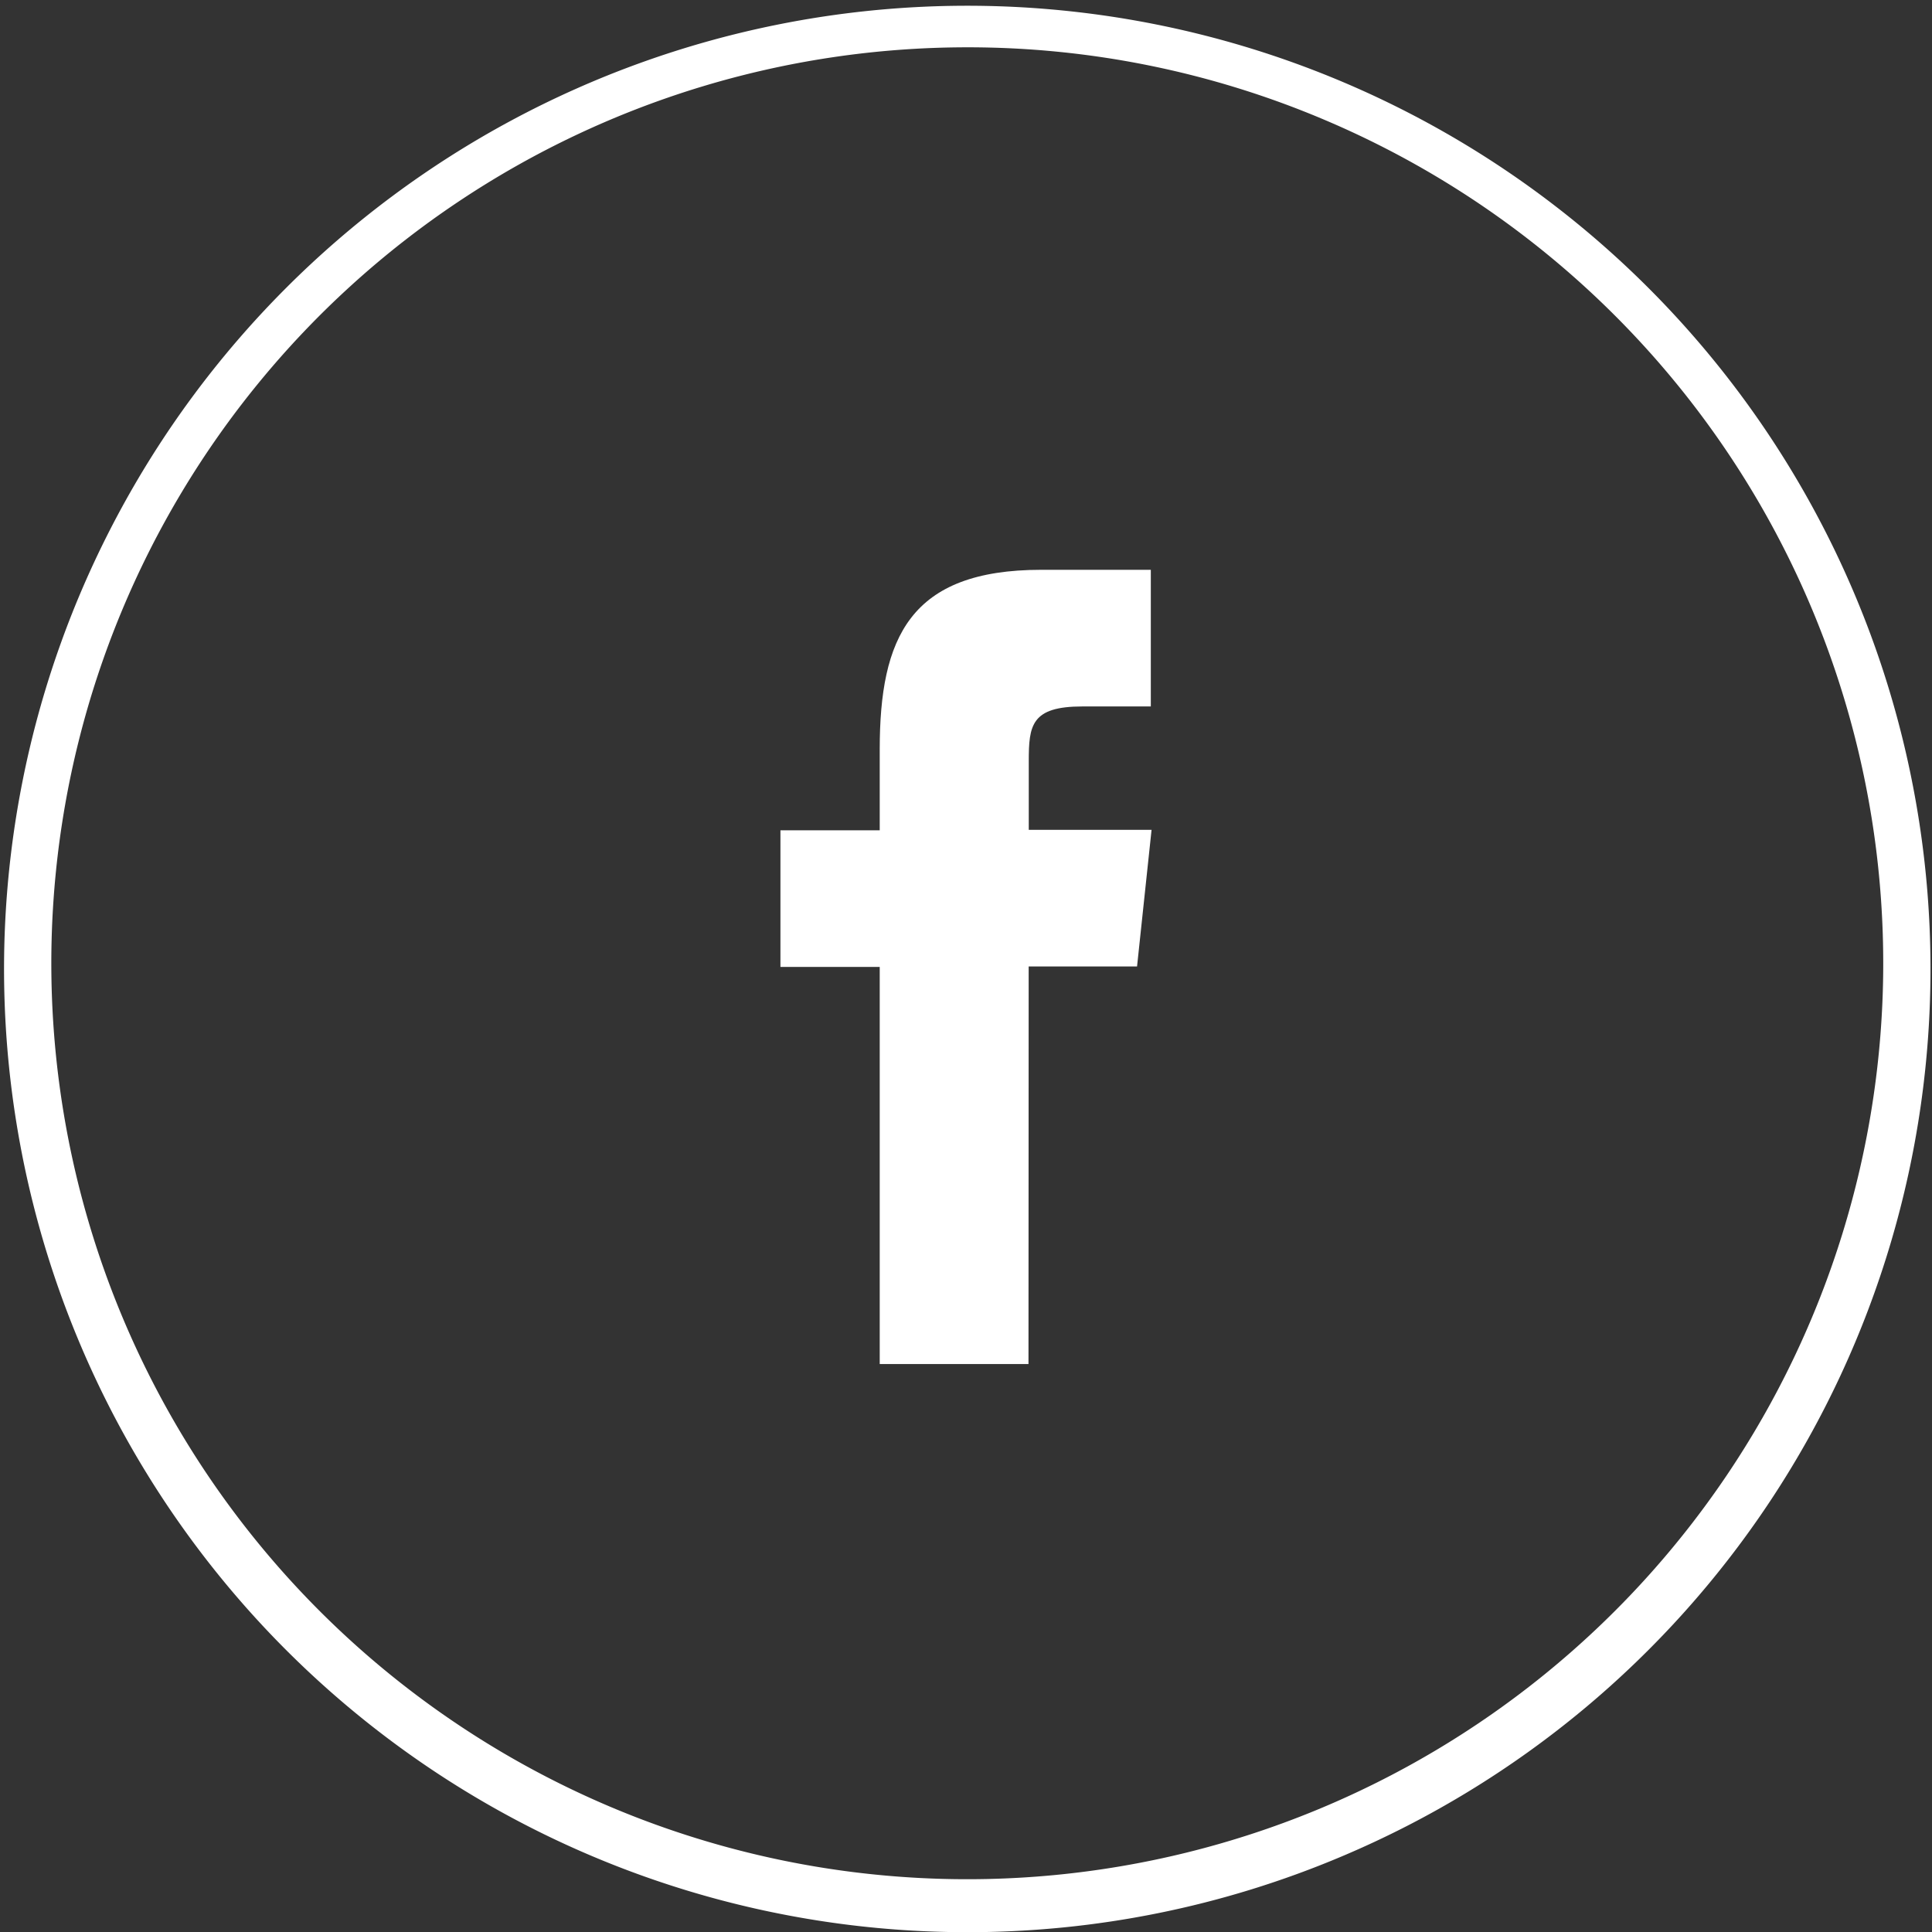
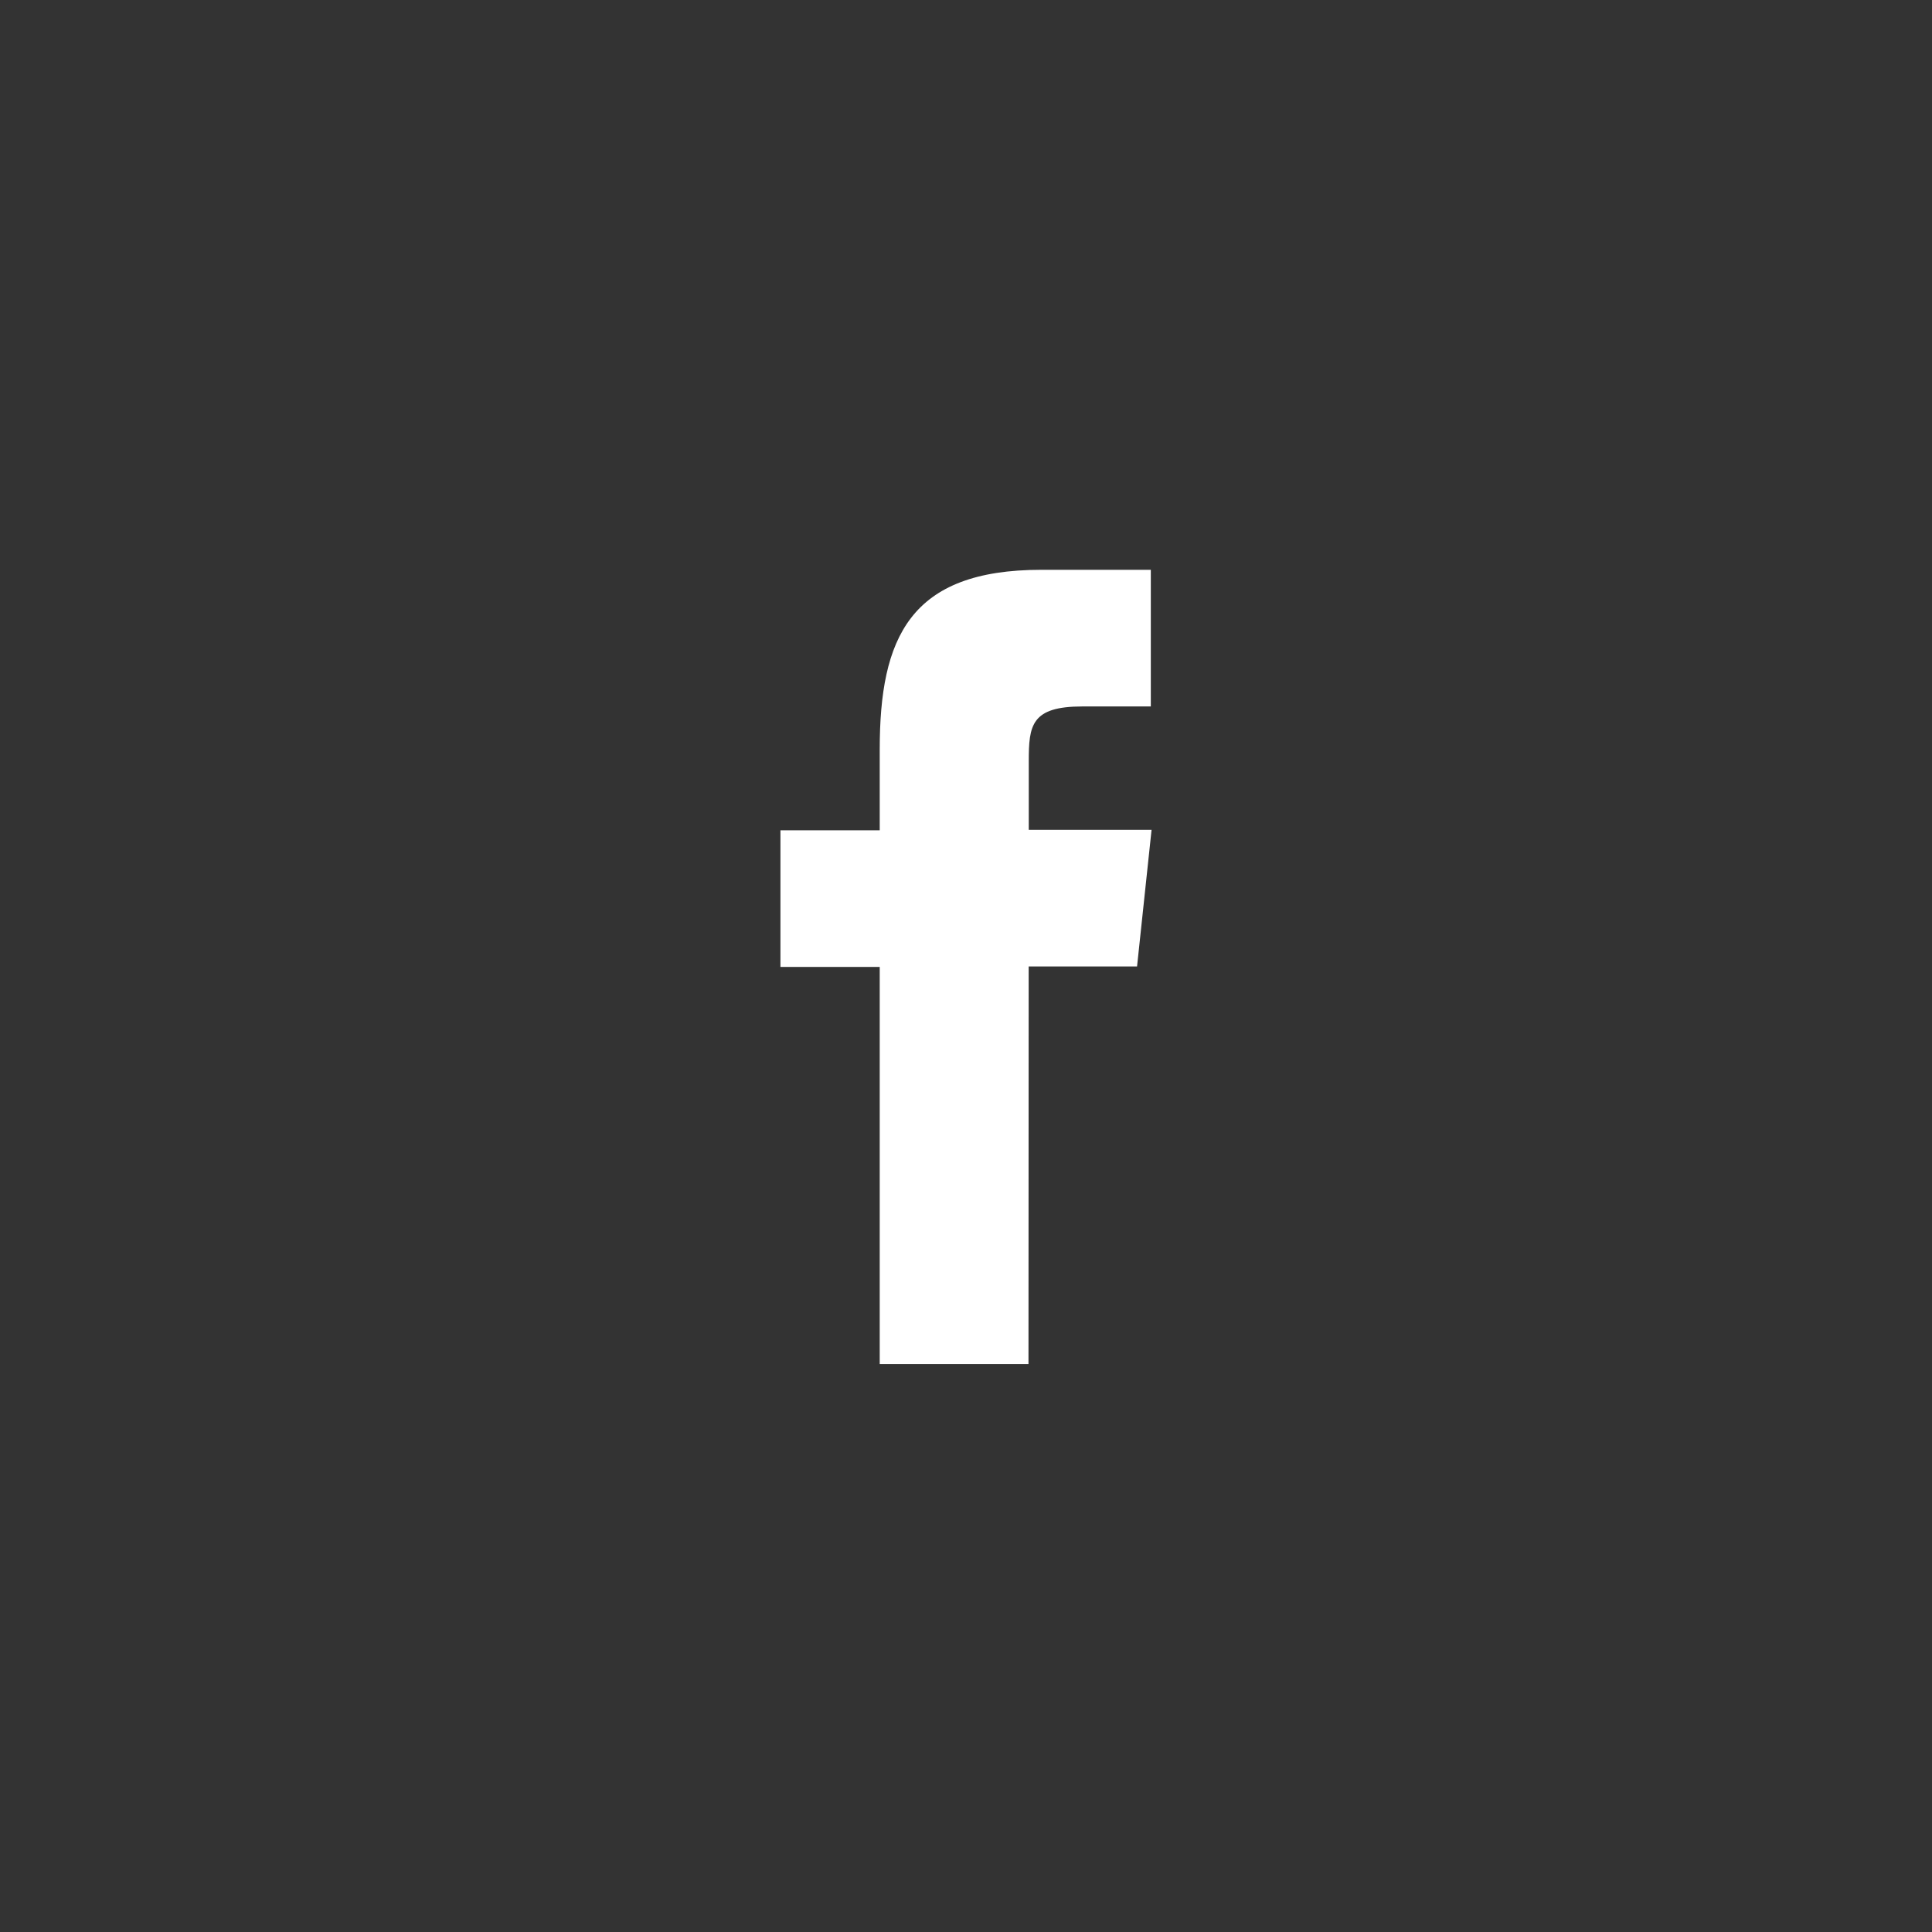
<svg xmlns="http://www.w3.org/2000/svg" width="41" height="41">
  <rect width="100%" height="100%" fill="#333333" stroke="none" />
  <g data-name="グループ 727">
-     <path data-name="パス 293-3" d="M20.501 41.004a20.441 20.441 0 117.98-1.611 20.367 20.367 0 01-7.98 1.611zm0-40a19.438 19.438 0 107.59 1.532 19.378 19.378 0 00-7.59-1.532z" fill="#fff" />
    <g data-name="グループ 968">
      <g data-name="グループ 726">
        <g data-name="グループ 967">
          <path data-name="パス 1164" d="M21.826 28.947h-3.157V20.52h-2.107v-2.9h2.107v-1.716c0-2.37.639-3.812 3.429-3.812h2.324v2.9H22.97c-1.086 0-1.138.4-1.138 1.164v1.454h2.606l-.308 2.9h-2.3z" fill="#fff" />
        </g>
      </g>
    </g>
  </g>
</svg>